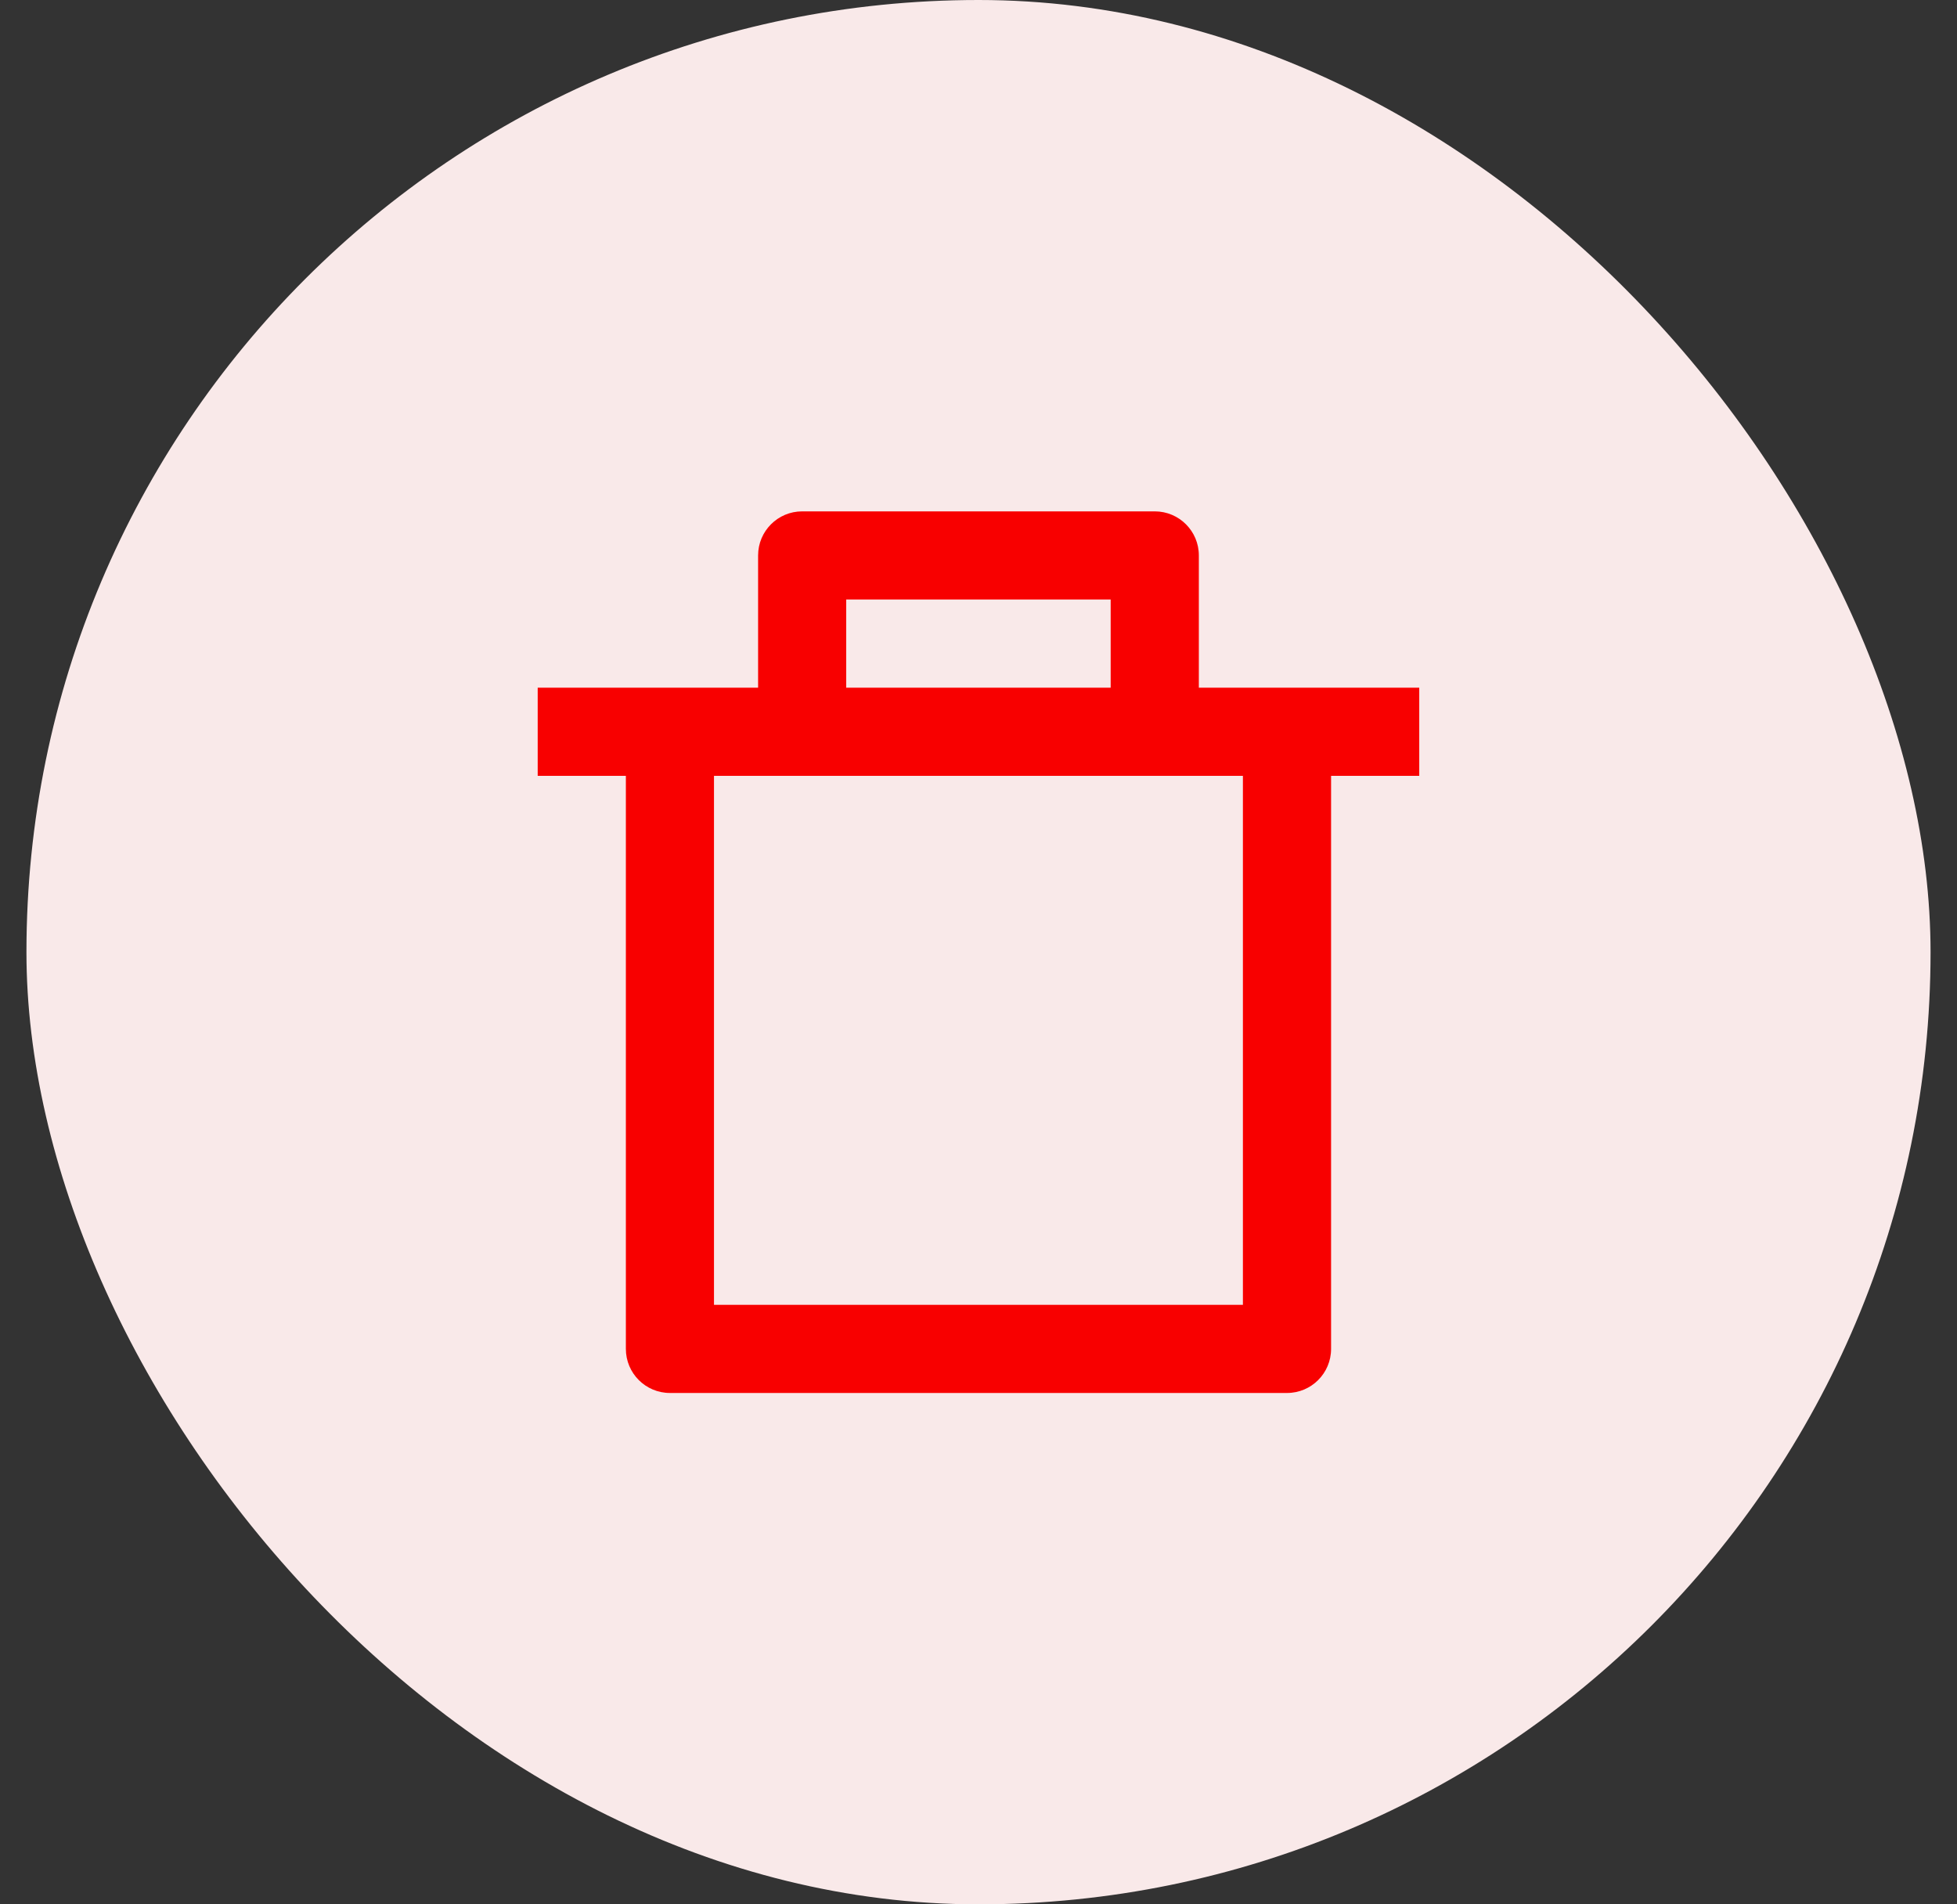
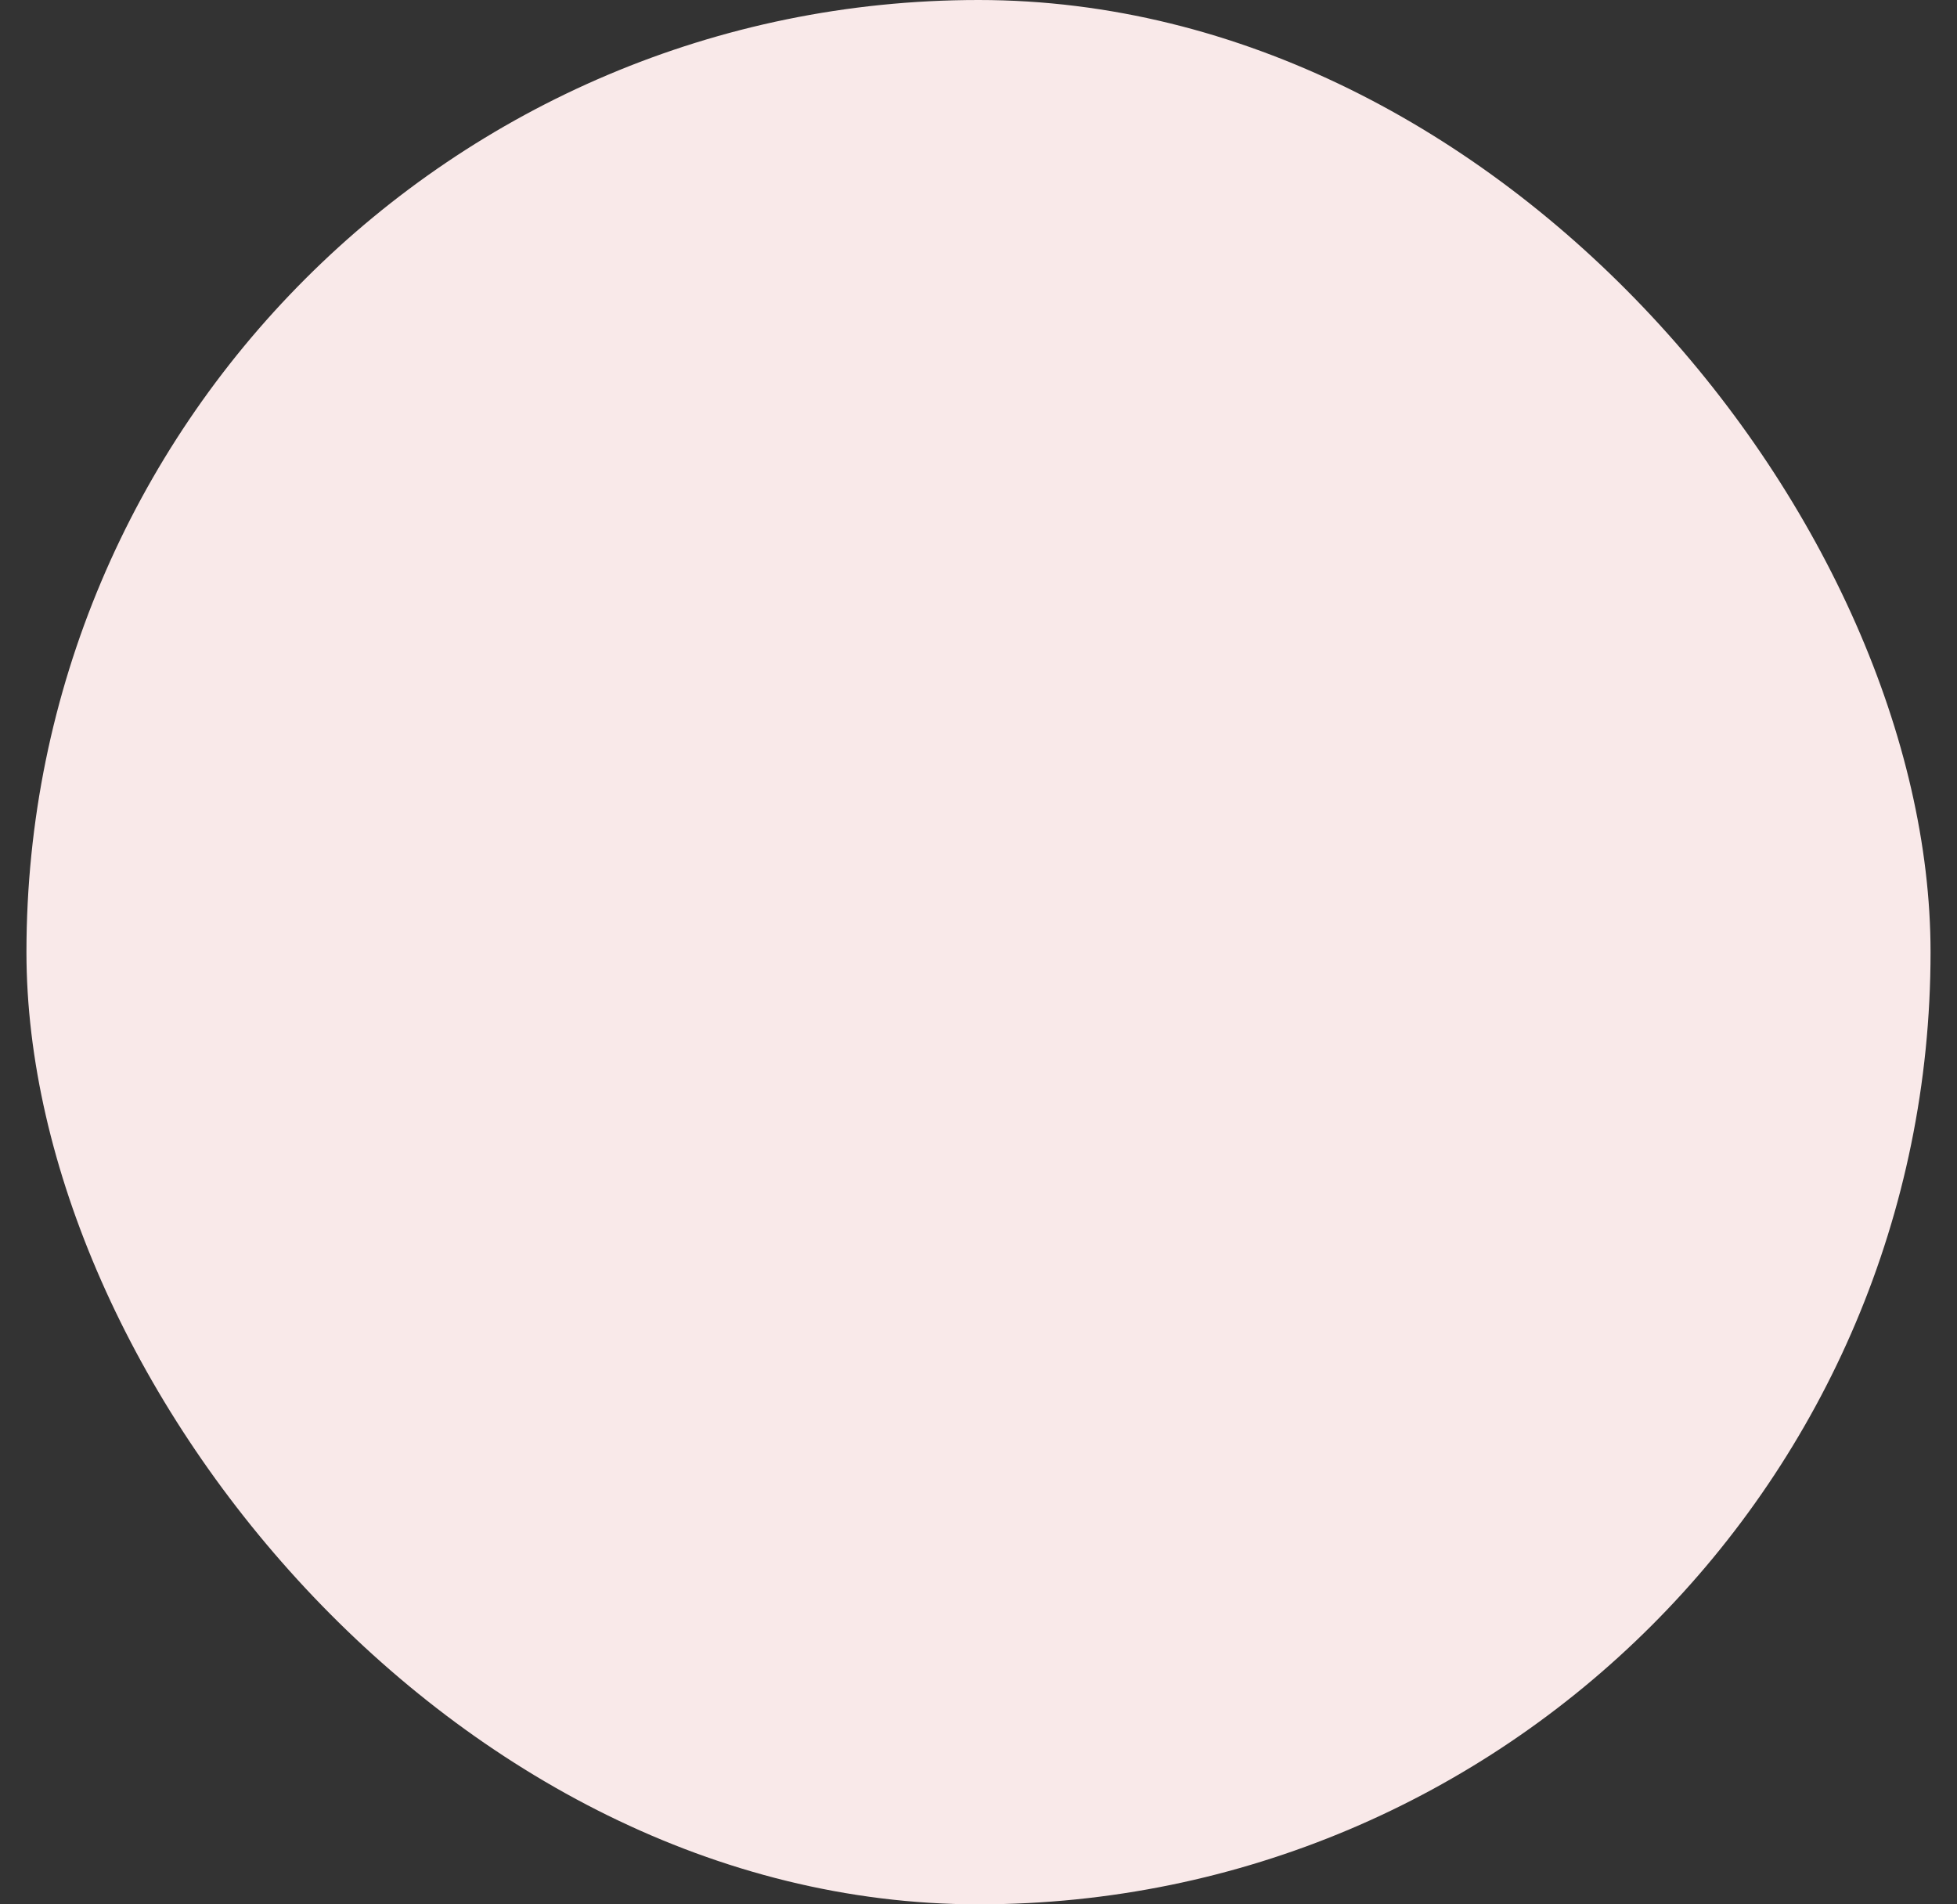
<svg xmlns="http://www.w3.org/2000/svg" width="37" height="36" viewBox="0 0 37 36" fill="none">
  <rect x="0" y="0" width="37" height="36" fill="#333333" stroke="none" />
  <rect x="0.5" width="36" height="36" rx="18" fill="#F9E9E9" />
-   <path d="M22.666 13H26.833V14.667H25.166V25.5C25.166 25.96 24.793 26.333 24.333 26.333H12.666C12.206 26.333 11.833 25.96 11.833 25.5V14.667H10.166V13H14.333V10.5C14.333 10.04 14.706 9.667 15.166 9.667H21.833C22.293 9.667 22.666 10.04 22.666 10.5V13ZM23.499 14.667H13.499V24.667H23.499V14.667ZM15.999 11.333V13H20.999V11.333H15.999Z" fill="#F80000" />
</svg>